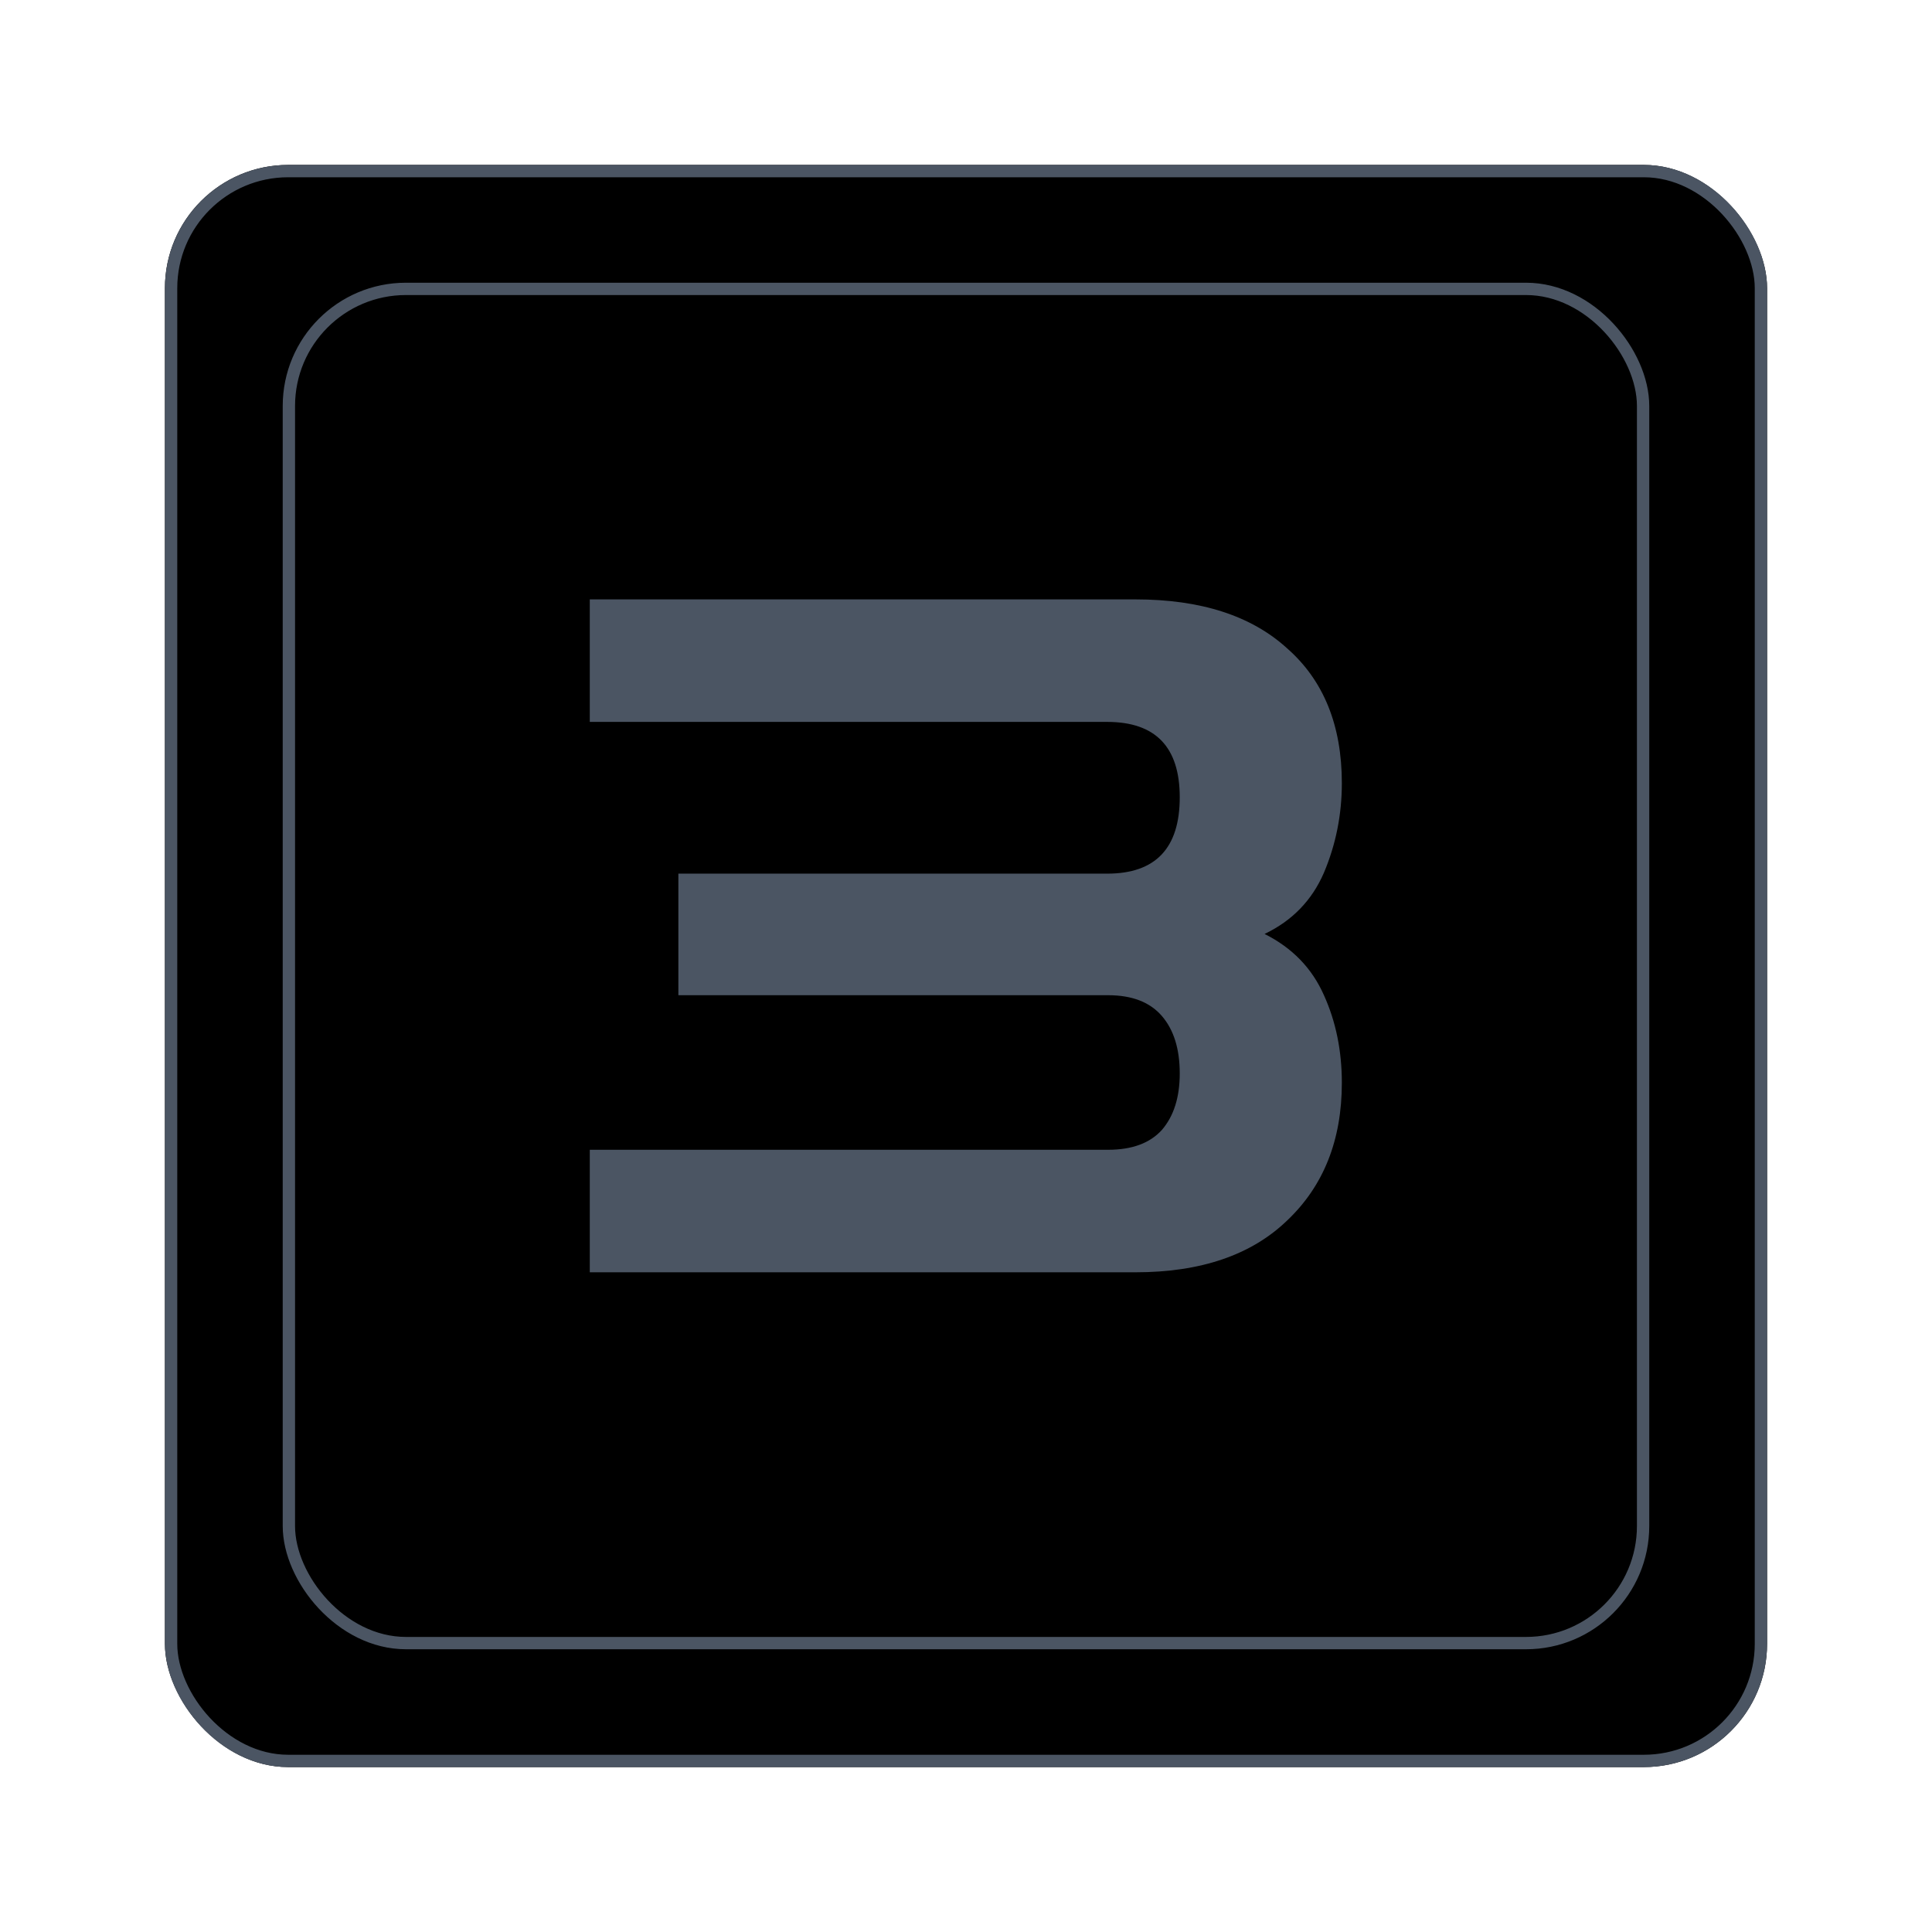
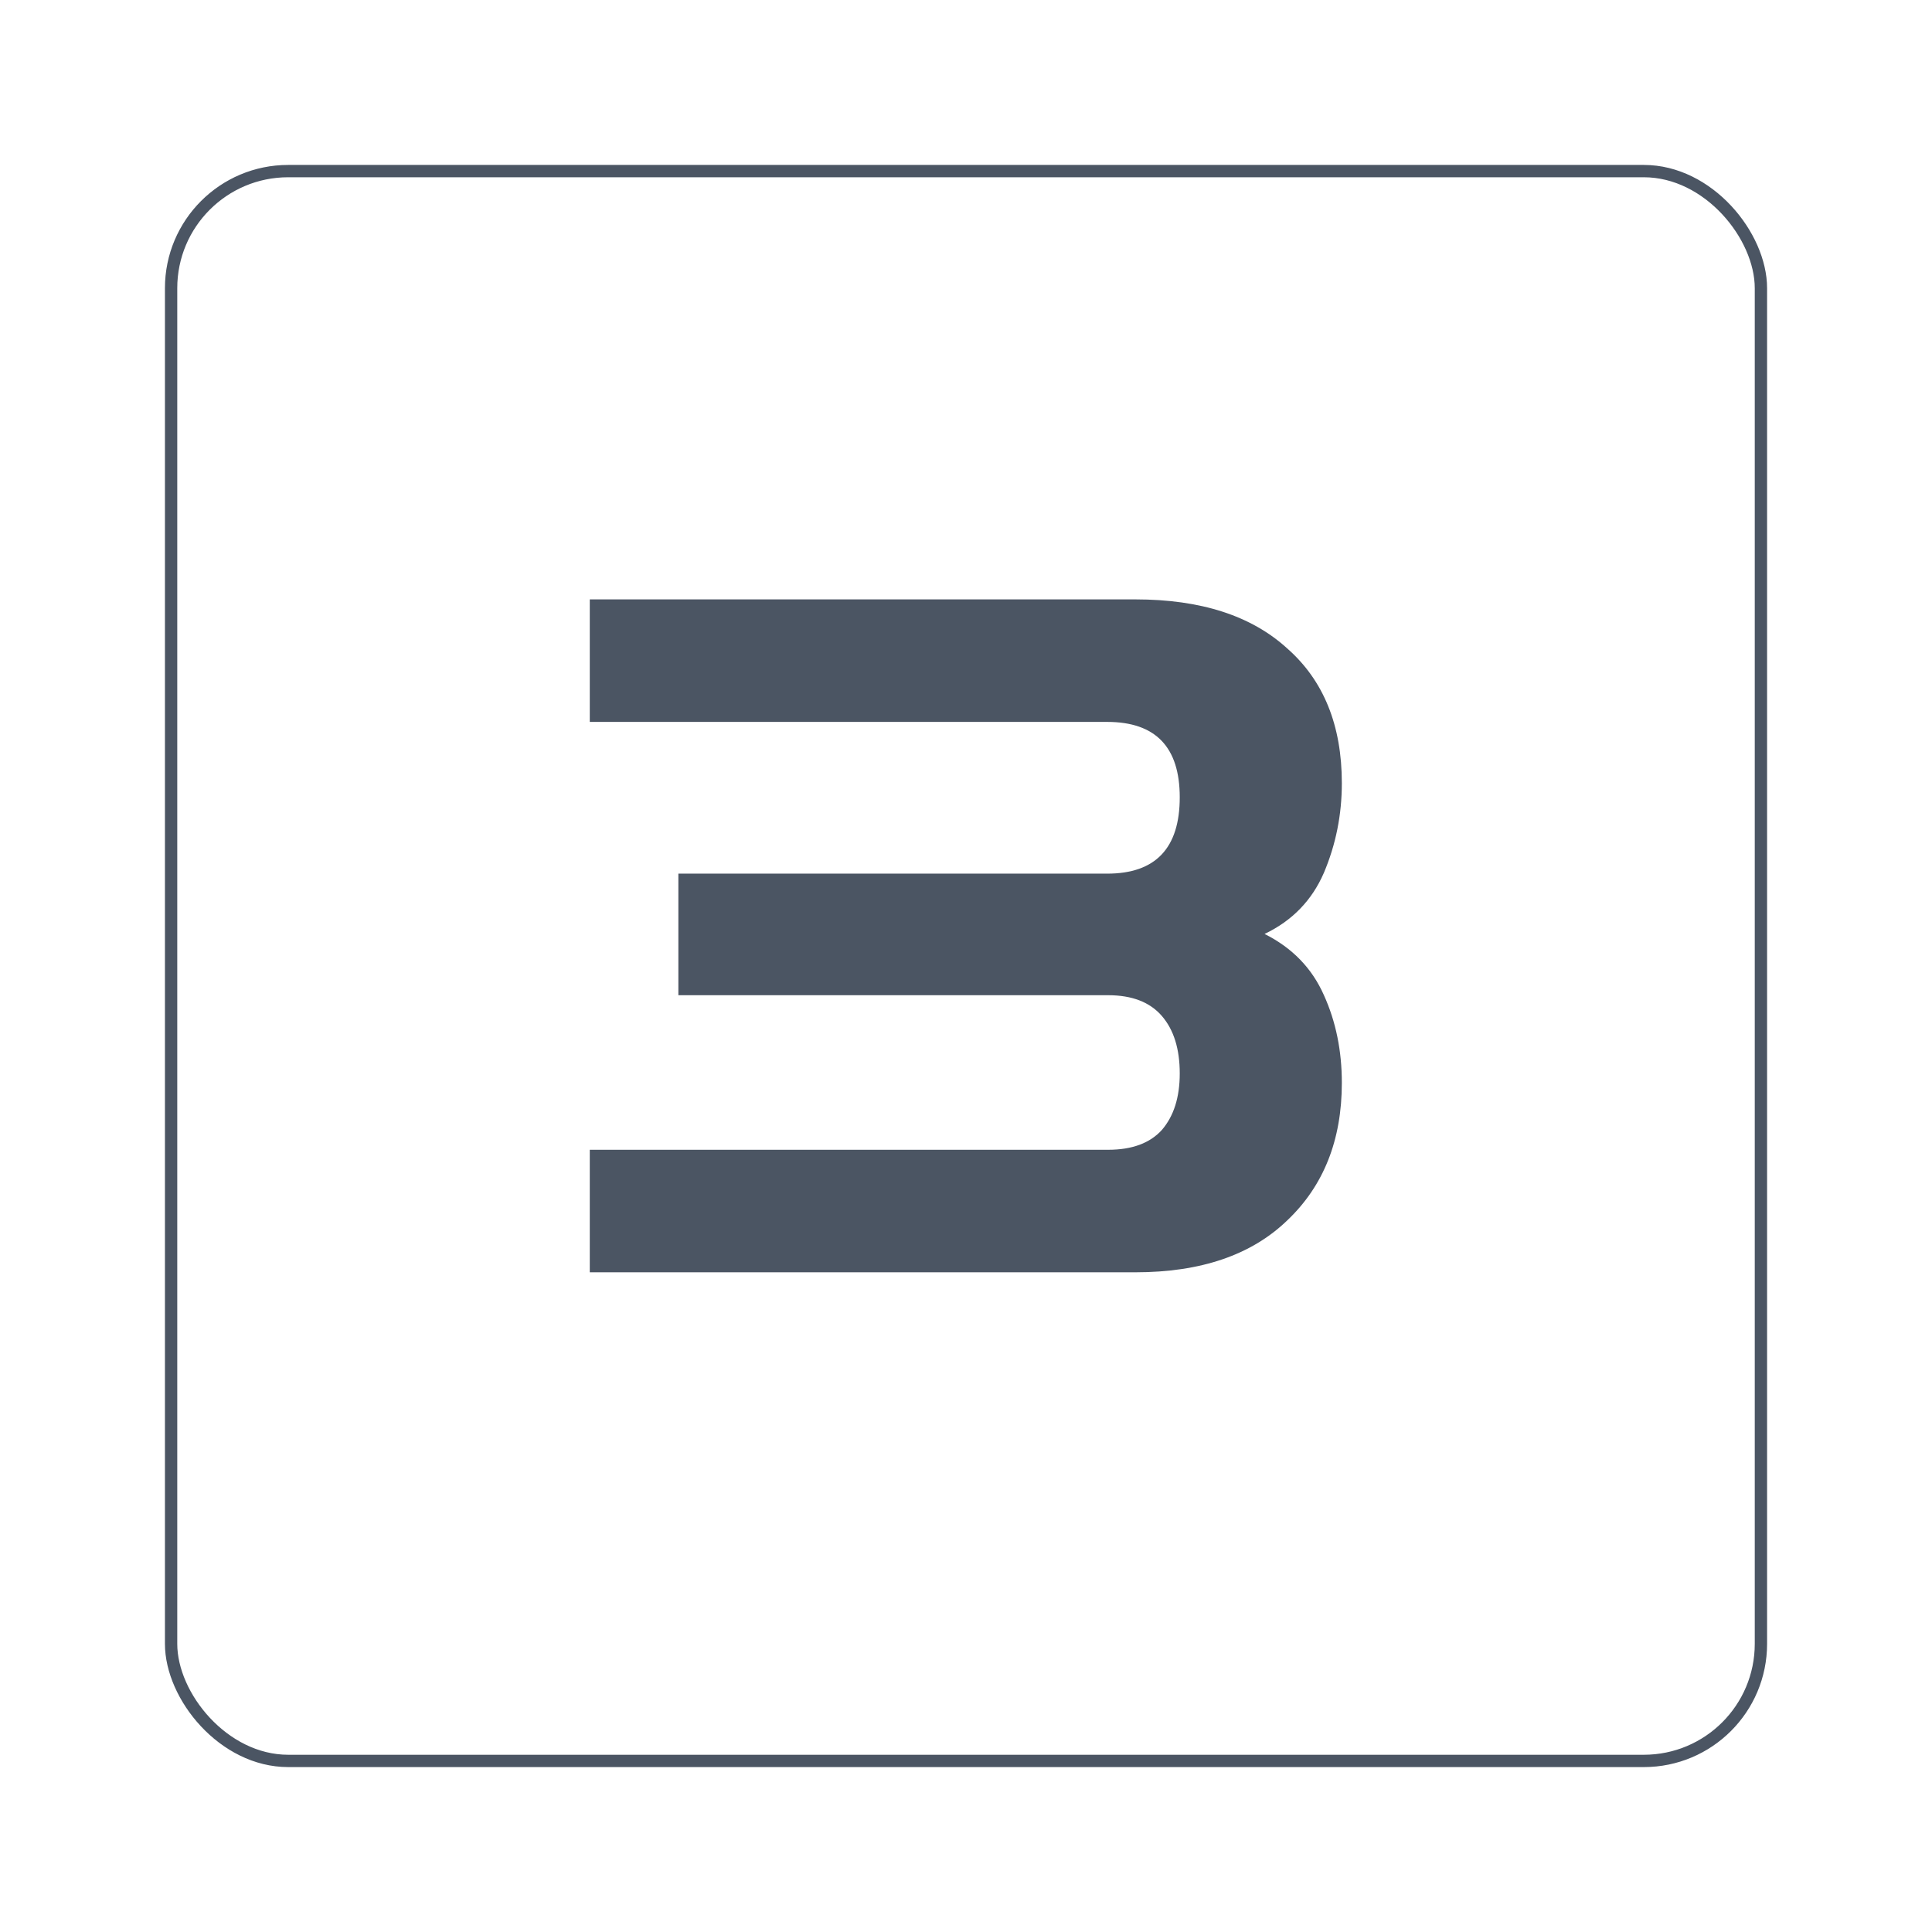
<svg xmlns="http://www.w3.org/2000/svg" width="82" height="82" viewBox="0 0 82 82" fill="none">
  <g filter="url(#filter0_i_1147_21338)">
    <g filter="url(#filter1_d_1147_21338)">
-       <rect x="7" y="7" width="68" height="68" rx="5.231" fill="black" />
      <rect x="7.262" y="7.262" width="67.477" height="67.477" rx="4.969" stroke="#4B5563" stroke-width="0.523" />
    </g>
    <g filter="url(#filter2_d_1147_21338)">
-       <rect x="12" y="12" width="58" height="58" rx="5.231" fill="black" />
-       <rect x="12.261" y="12.261" width="57.477" height="57.477" rx="4.969" stroke="#4B5563" stroke-width="0.523" />
-     </g>
+       </g>
    <path d="M25.032 54V48.8H47.032C48.045 48.8 48.805 48.52 49.312 47.96C49.819 47.373 50.072 46.573 50.072 45.56C50.072 44.52 49.819 43.707 49.312 43.12C48.805 42.533 48.045 42.24 47.032 42.24H28.792V37.08H46.992C49.045 37.08 50.072 36 50.072 33.84C50.072 31.707 49.045 30.64 46.992 30.64H25.032V25.44H48.192C50.965 25.44 53.112 26.133 54.632 27.52C56.179 28.88 56.952 30.787 56.952 33.24C56.952 34.573 56.699 35.84 56.192 37.04C55.685 38.213 54.845 39.08 53.672 39.64C54.845 40.227 55.685 41.093 56.192 42.24C56.699 43.36 56.952 44.6 56.952 45.96C56.952 48.387 56.179 50.333 54.632 51.8C53.112 53.267 50.965 54 48.192 54H25.032Z" fill="#4B5563" />
  </g>
  <defs>
    <filter id="filter0_i_1147_21338" x="7" y="7" width="68" height="68" filterUnits="userSpaceOnUse" color-interpolation-filters="sRGB">
      <feFlood flood-opacity="0" result="BackgroundImageFix" />
      <feBlend mode="normal" in="SourceGraphic" in2="BackgroundImageFix" result="shape" />
      <feColorMatrix in="SourceAlpha" type="matrix" values="0 0 0 0 0 0 0 0 0 0 0 0 0 0 0 0 0 0 127 0" result="hardAlpha" />
      <feOffset />
      <feGaussianBlur stdDeviation="5" />
      <feComposite in2="hardAlpha" operator="arithmetic" k2="-1" k3="1" />
      <feColorMatrix type="matrix" values="0 0 0 0 0.294 0 0 0 0 0.333 0 0 0 0 0.388 0 0 0 1 0" />
      <feBlend mode="normal" in2="shape" result="effect1_innerShadow_1147_21338" />
    </filter>
    <filter id="filter1_d_1147_21338" x="0.723" y="0.723" width="80.554" height="80.554" filterUnits="userSpaceOnUse" color-interpolation-filters="sRGB">
      <feFlood flood-opacity="0" result="BackgroundImageFix" />
      <feColorMatrix in="SourceAlpha" type="matrix" values="0 0 0 0 0 0 0 0 0 0 0 0 0 0 0 0 0 0 127 0" result="hardAlpha" />
      <feOffset />
      <feGaussianBlur stdDeviation="3.138" />
      <feComposite in2="hardAlpha" operator="out" />
      <feColorMatrix type="matrix" values="0 0 0 0 0 0 0 0 0 0 0 0 0 0 0 0 0 0 0.25 0" />
      <feBlend mode="normal" in2="BackgroundImageFix" result="effect1_dropShadow_1147_21338" />
      <feBlend mode="normal" in="SourceGraphic" in2="effect1_dropShadow_1147_21338" result="shape" />
    </filter>
    <filter id="filter2_d_1147_21338" x="5.723" y="5.723" width="70.554" height="70.554" filterUnits="userSpaceOnUse" color-interpolation-filters="sRGB">
      <feFlood flood-opacity="0" result="BackgroundImageFix" />
      <feColorMatrix in="SourceAlpha" type="matrix" values="0 0 0 0 0 0 0 0 0 0 0 0 0 0 0 0 0 0 127 0" result="hardAlpha" />
      <feOffset />
      <feGaussianBlur stdDeviation="3.138" />
      <feComposite in2="hardAlpha" operator="out" />
      <feColorMatrix type="matrix" values="0 0 0 0 0 0 0 0 0 0 0 0 0 0 0 0 0 0 0.25 0" />
      <feBlend mode="normal" in2="BackgroundImageFix" result="effect1_dropShadow_1147_21338" />
      <feBlend mode="normal" in="SourceGraphic" in2="effect1_dropShadow_1147_21338" result="shape" />
    </filter>
  </defs>
</svg>